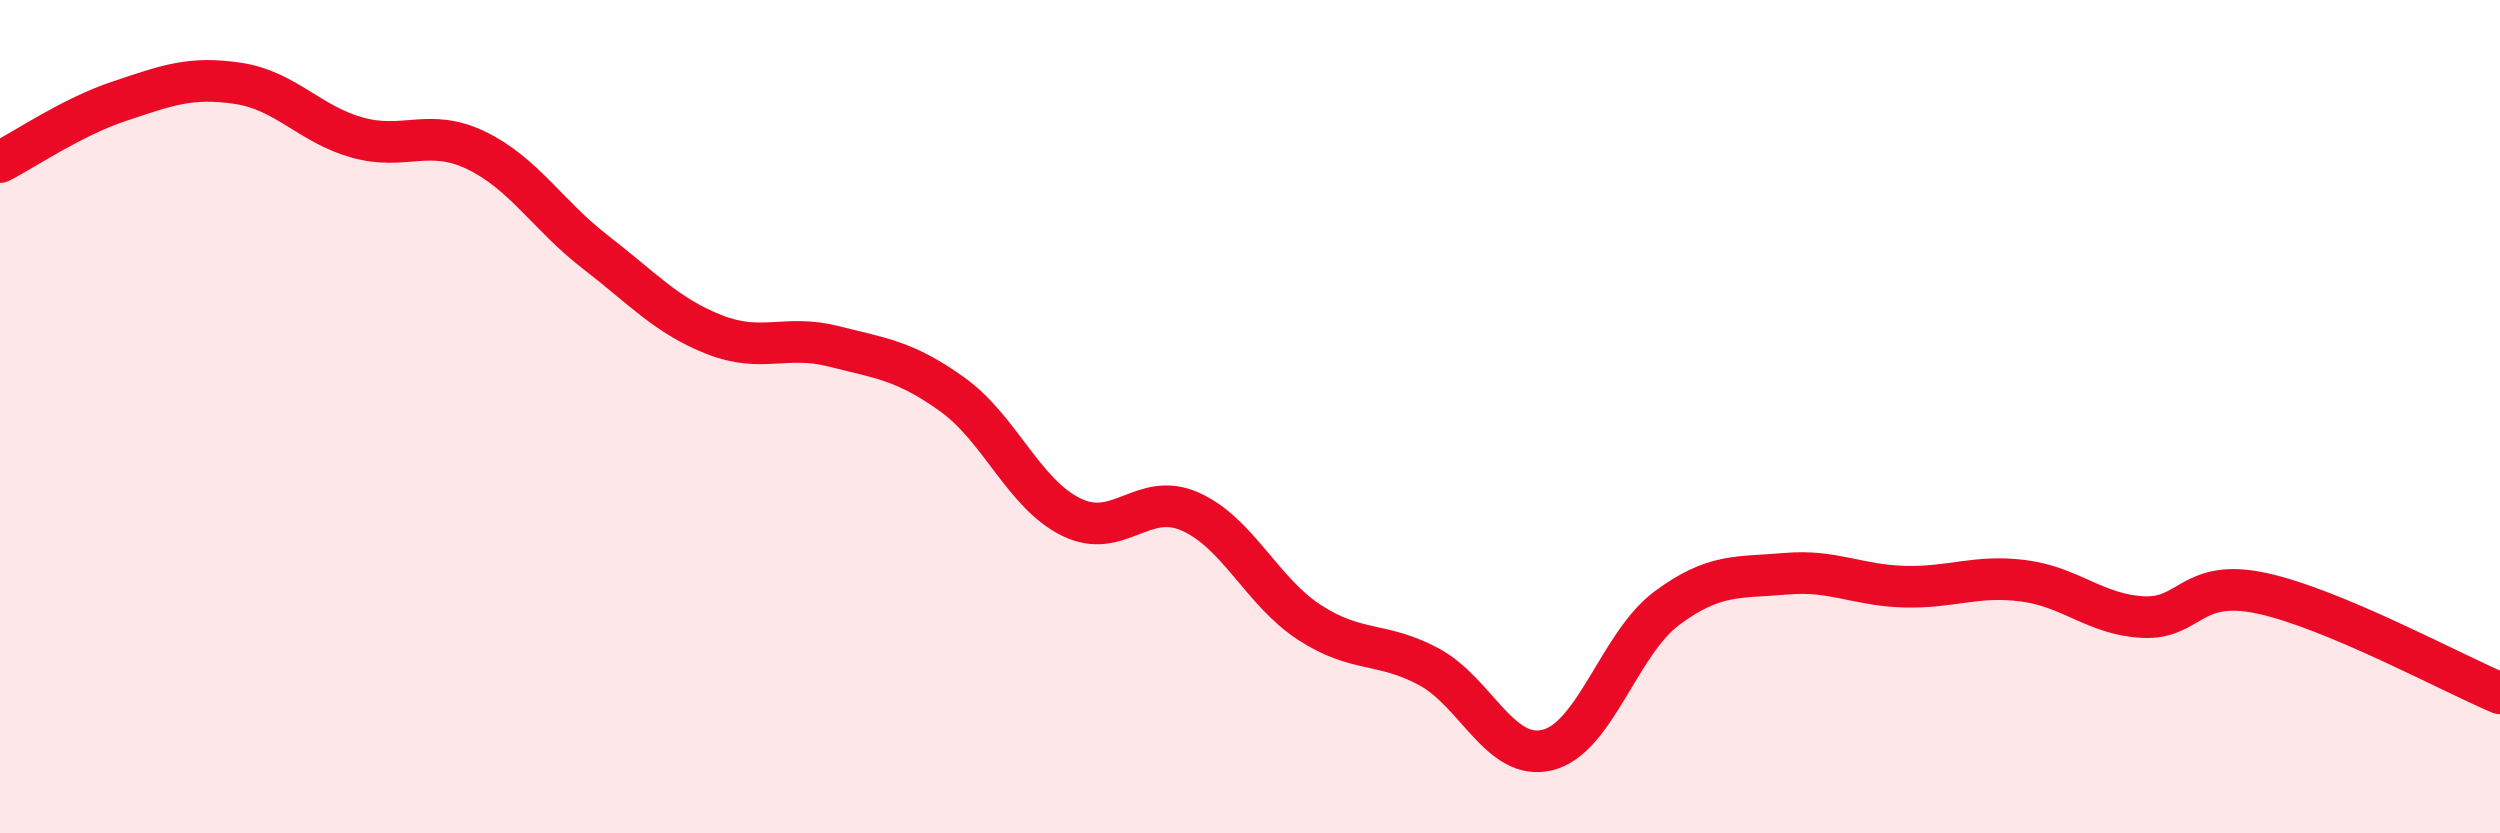
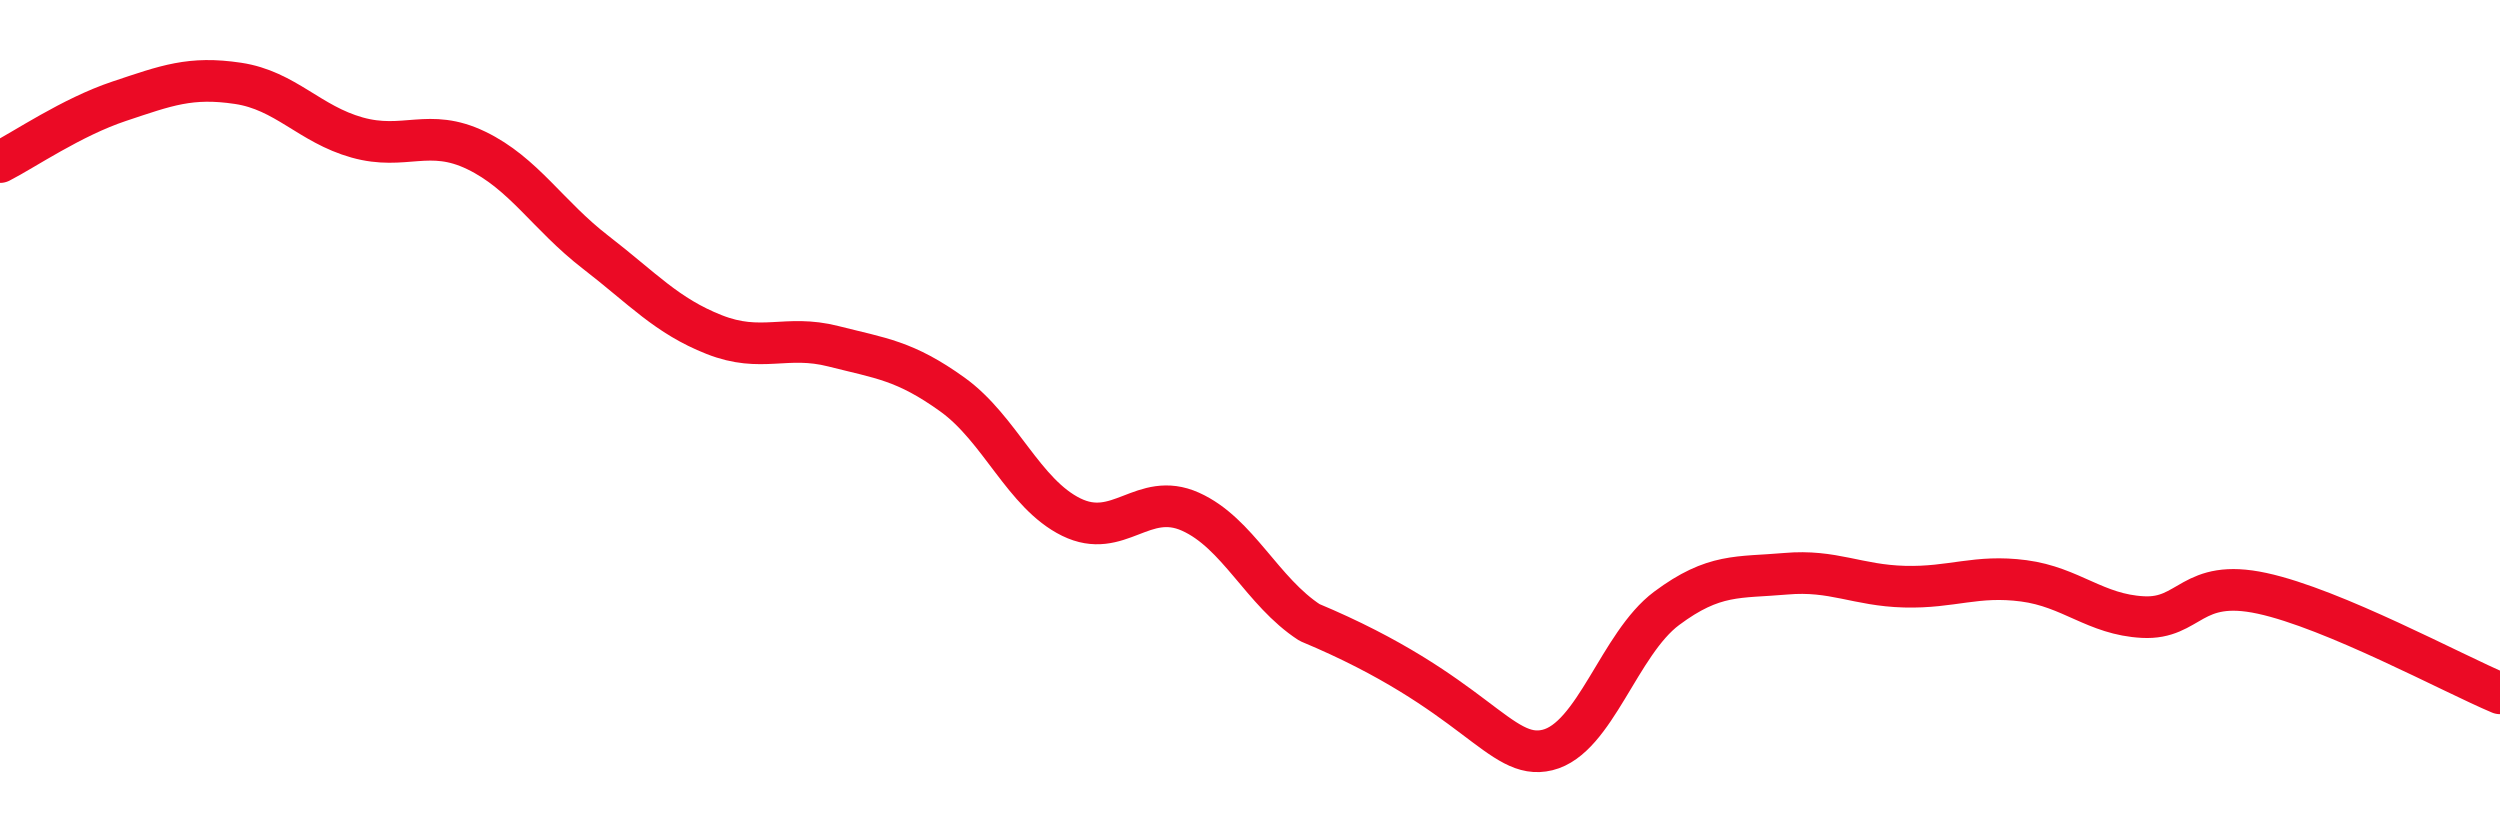
<svg xmlns="http://www.w3.org/2000/svg" width="60" height="20" viewBox="0 0 60 20">
-   <path d="M 0,3.89 C 0.57,3.6 1.72,2.81 2.86,2.43 C 4,2.05 4.57,1.83 5.71,2 C 6.85,2.17 7.43,2.98 8.57,3.3 C 9.71,3.62 10.29,3.06 11.43,3.61 C 12.57,4.16 13.15,5.17 14.29,6.05 C 15.43,6.93 16,7.58 17.14,8.03 C 18.28,8.48 18.86,8.02 20,8.31 C 21.14,8.6 21.72,8.65 22.86,9.47 C 24,10.29 24.57,11.85 25.71,12.41 C 26.85,12.97 27.43,11.77 28.57,12.28 C 29.71,12.79 30.29,14.2 31.43,14.94 C 32.57,15.68 33.15,15.39 34.29,16 C 35.43,16.61 36,18.28 37.14,18 C 38.28,17.72 38.86,15.45 40,14.6 C 41.14,13.75 41.72,13.87 42.86,13.77 C 44,13.67 44.57,14.05 45.71,14.08 C 46.85,14.11 47.43,13.79 48.57,13.94 C 49.71,14.09 50.29,14.75 51.43,14.81 C 52.57,14.87 52.58,13.87 54.29,14.24 C 56,14.61 58.86,16.16 60,16.64L60 20L0 20Z" fill="#EB0A25" opacity="0.1" stroke-linecap="round" stroke-linejoin="round" />
-   <path d="M 0,3.89 C 0.57,3.6 1.72,2.81 2.86,2.43 C 4,2.05 4.57,1.83 5.71,2 C 6.85,2.17 7.43,2.98 8.57,3.3 C 9.71,3.62 10.29,3.06 11.43,3.61 C 12.57,4.16 13.15,5.17 14.29,6.05 C 15.43,6.93 16,7.58 17.14,8.03 C 18.28,8.48 18.86,8.02 20,8.31 C 21.14,8.6 21.72,8.65 22.86,9.47 C 24,10.29 24.57,11.85 25.71,12.41 C 26.85,12.97 27.43,11.77 28.57,12.28 C 29.71,12.79 30.29,14.2 31.43,14.94 C 32.57,15.68 33.15,15.39 34.29,16 C 35.43,16.61 36,18.28 37.14,18 C 38.28,17.72 38.86,15.45 40,14.6 C 41.14,13.75 41.72,13.87 42.86,13.77 C 44,13.67 44.57,14.05 45.71,14.08 C 46.85,14.11 47.43,13.79 48.57,13.94 C 49.71,14.09 50.29,14.75 51.43,14.81 C 52.57,14.87 52.58,13.87 54.29,14.24 C 56,14.61 58.86,16.16 60,16.64" stroke="#EB0A25" stroke-width="1" fill="none" stroke-linecap="round" stroke-linejoin="round" />
+   <path d="M 0,3.89 C 0.57,3.6 1.72,2.81 2.86,2.43 C 4,2.05 4.57,1.83 5.71,2 C 6.85,2.17 7.43,2.98 8.57,3.3 C 9.71,3.62 10.29,3.06 11.43,3.61 C 12.57,4.16 13.15,5.17 14.29,6.05 C 15.43,6.93 16,7.58 17.14,8.03 C 18.28,8.48 18.86,8.02 20,8.31 C 21.14,8.6 21.72,8.65 22.86,9.47 C 24,10.29 24.57,11.85 25.71,12.41 C 26.85,12.97 27.43,11.77 28.57,12.28 C 29.71,12.79 30.29,14.2 31.43,14.94 C 35.43,16.61 36,18.28 37.14,18 C 38.28,17.72 38.86,15.45 40,14.6 C 41.14,13.75 41.72,13.87 42.86,13.77 C 44,13.67 44.57,14.05 45.71,14.08 C 46.85,14.11 47.43,13.79 48.57,13.94 C 49.71,14.09 50.29,14.75 51.43,14.81 C 52.57,14.87 52.58,13.87 54.29,14.24 C 56,14.61 58.86,16.16 60,16.64" stroke="#EB0A25" stroke-width="1" fill="none" stroke-linecap="round" stroke-linejoin="round" />
</svg>